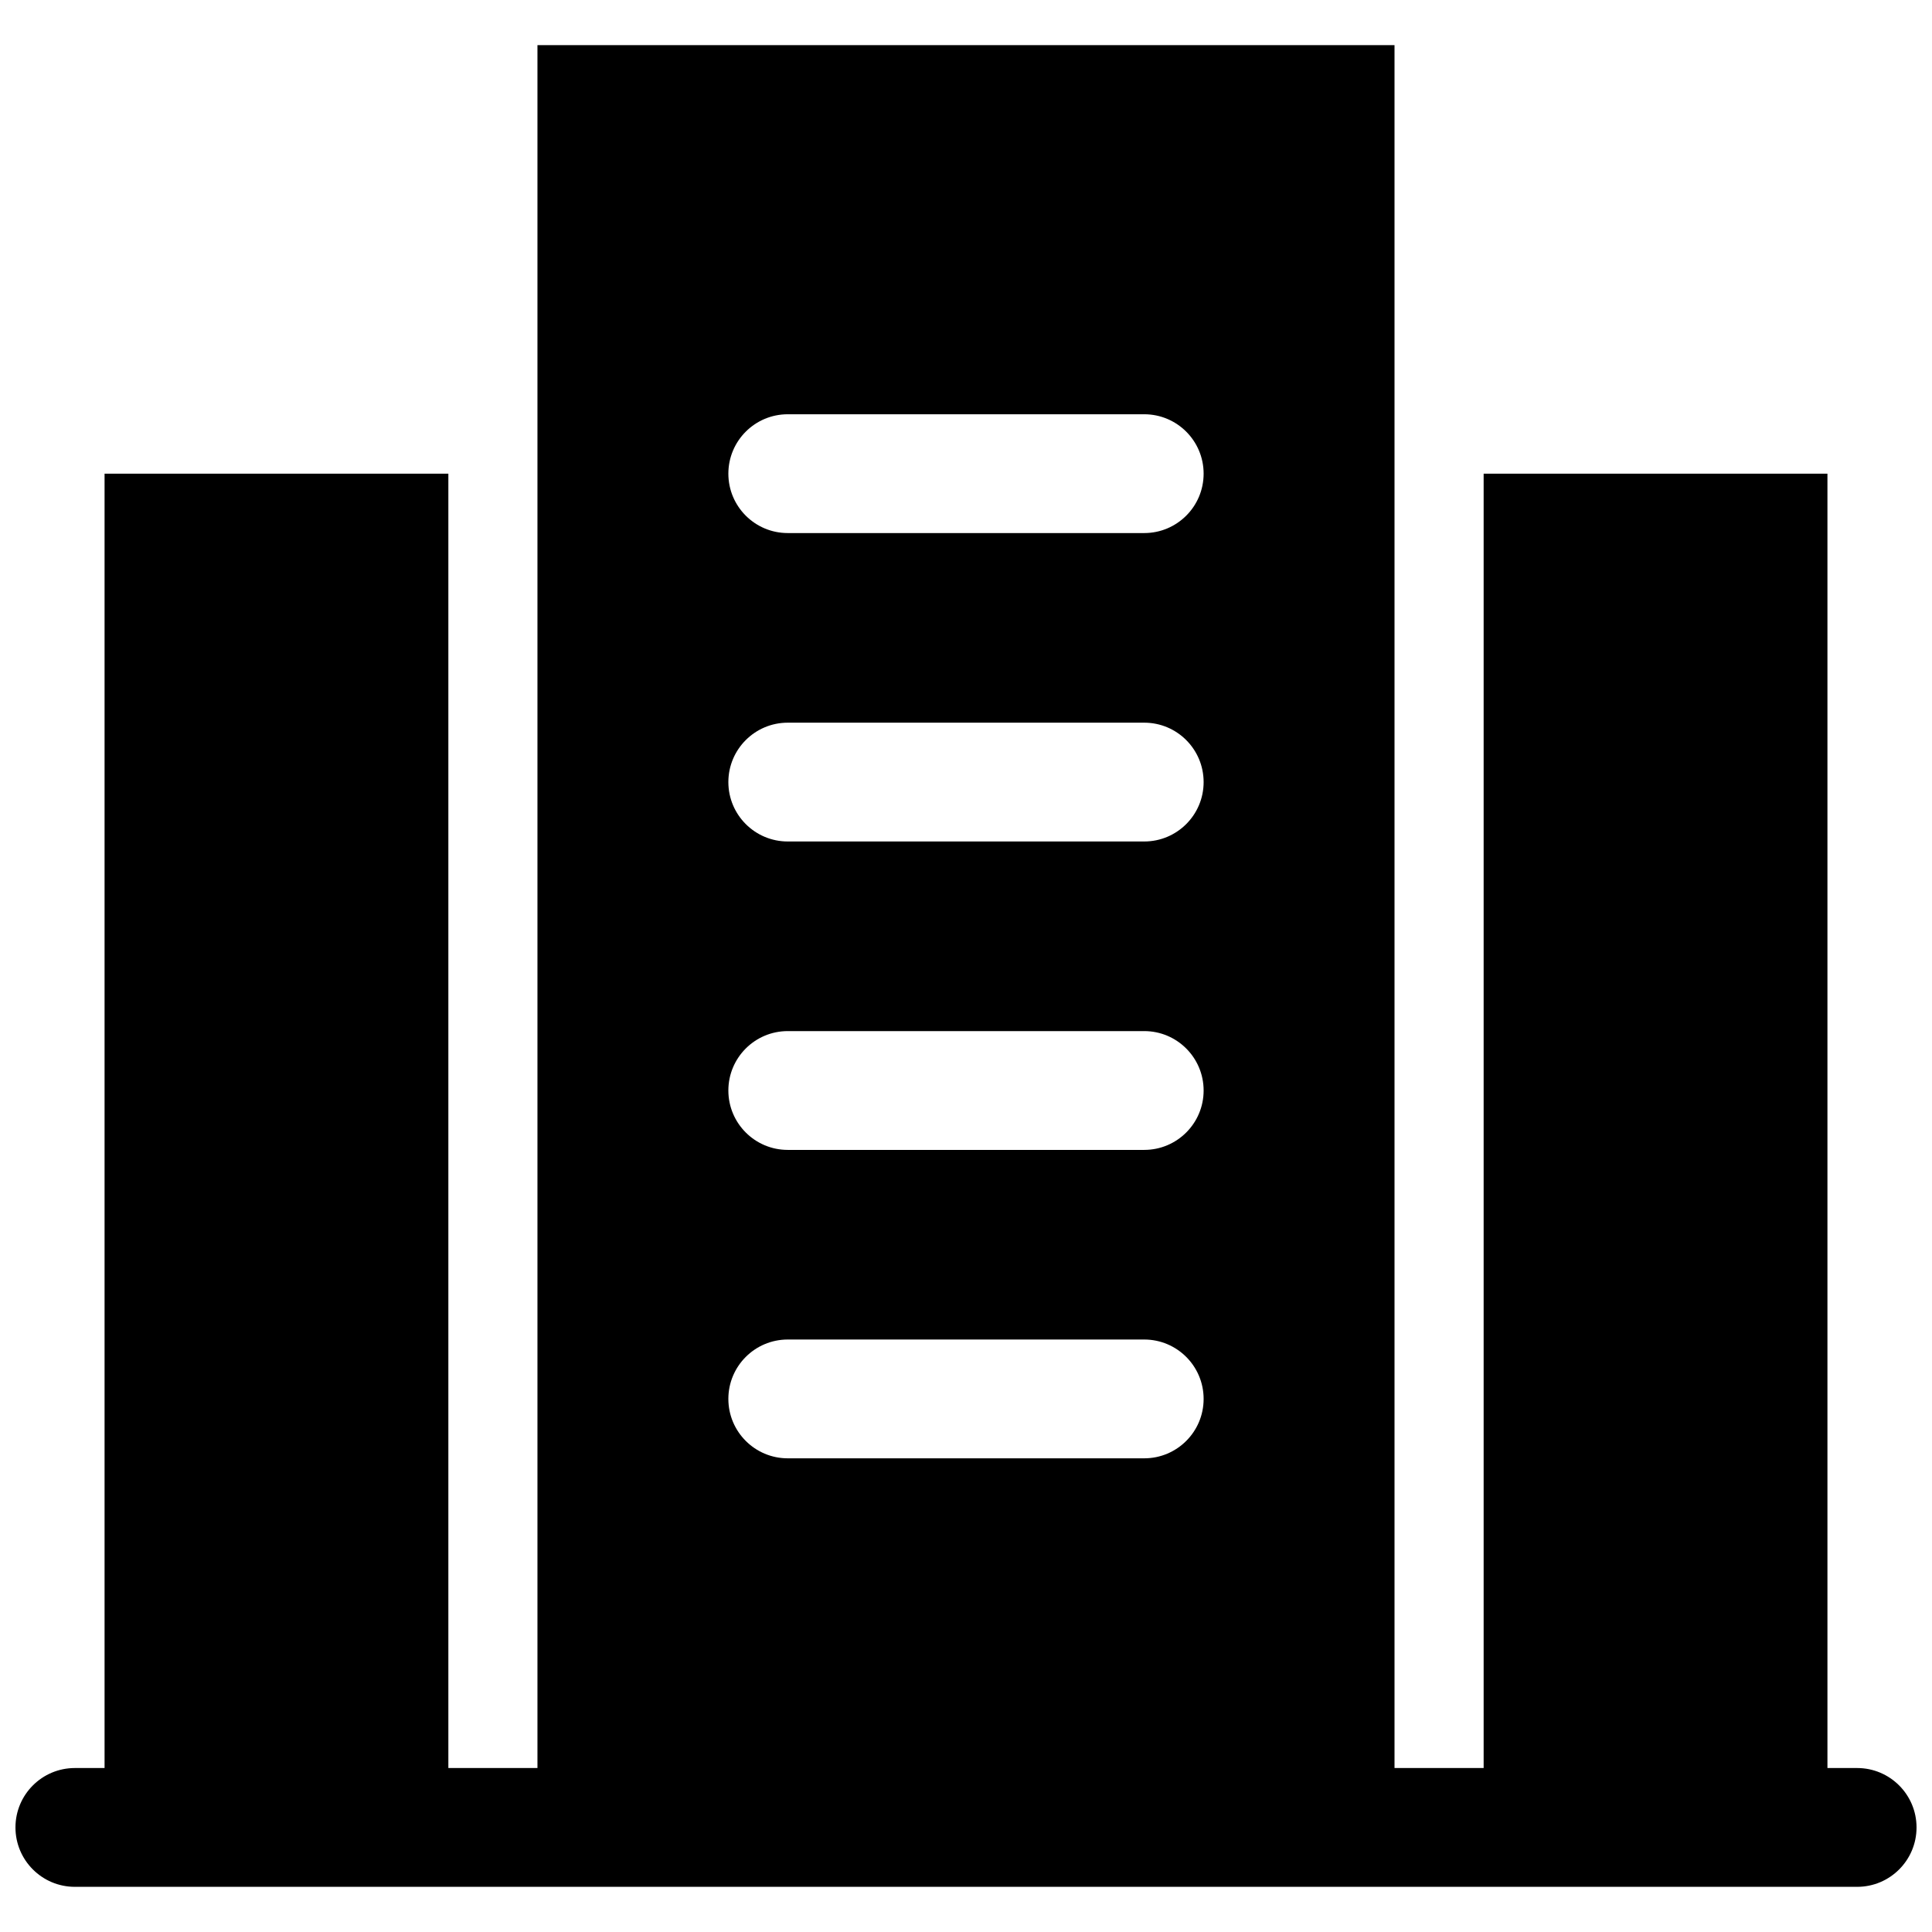
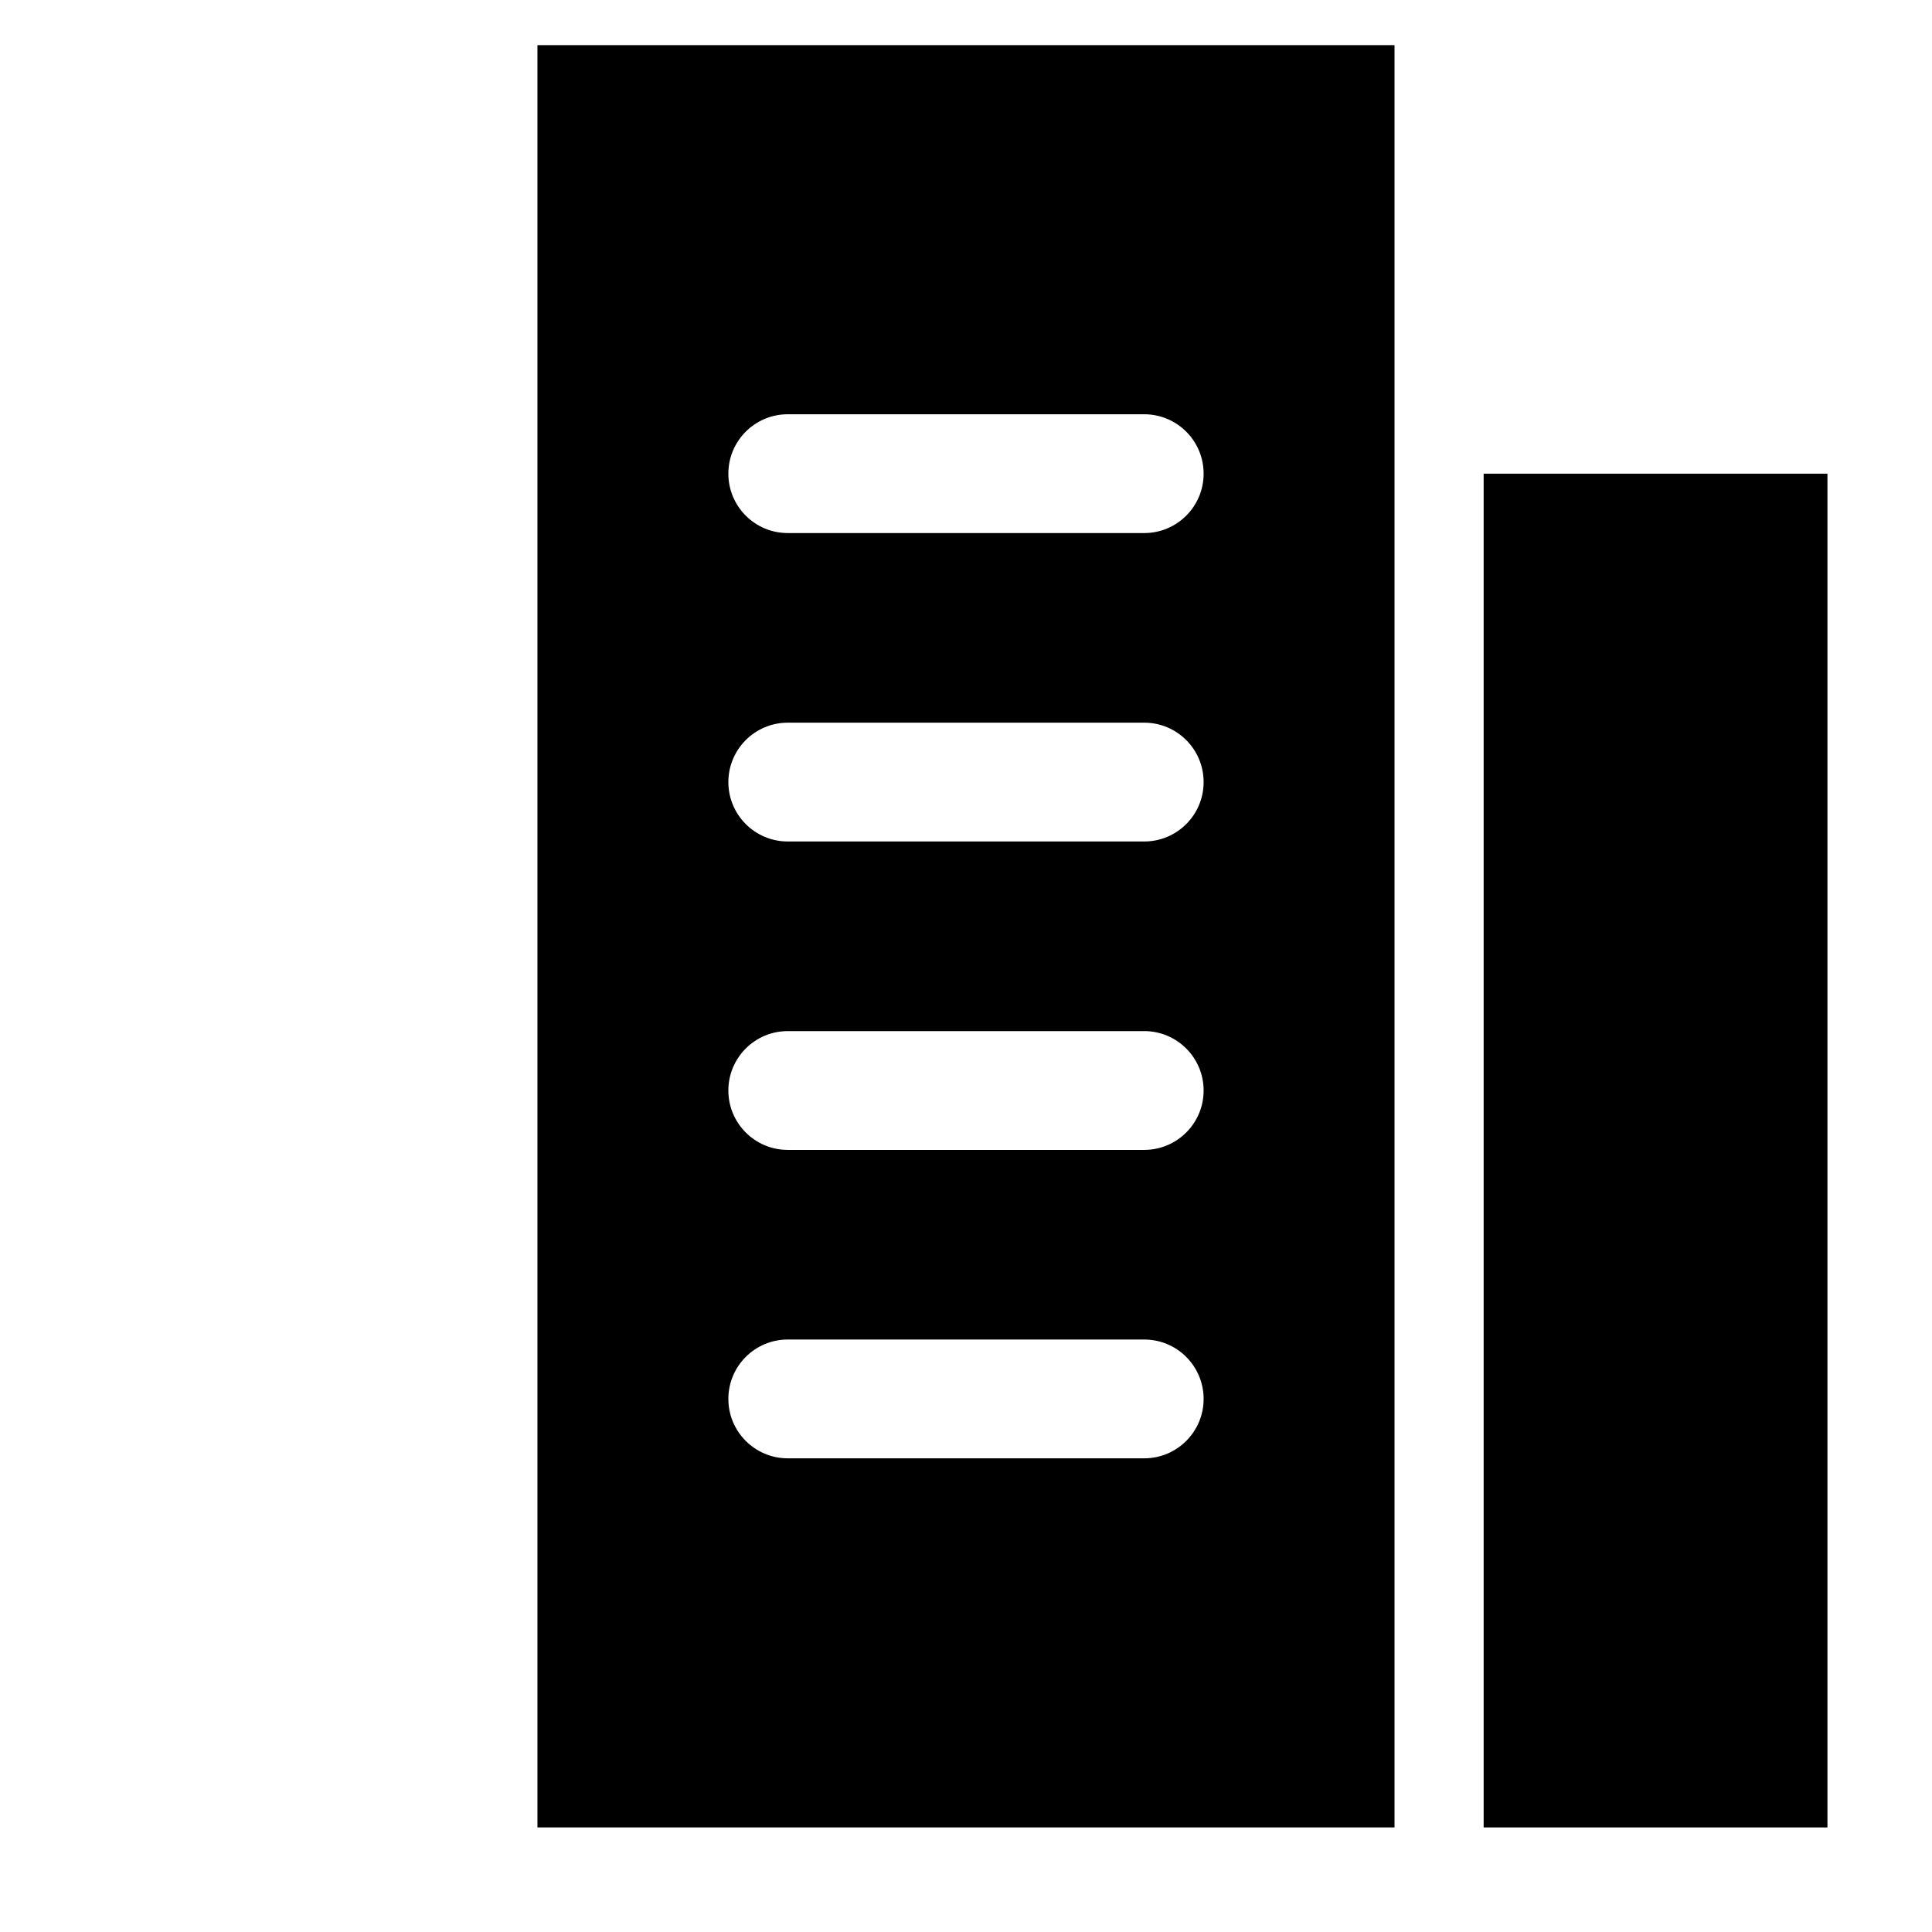
<svg xmlns="http://www.w3.org/2000/svg" width="800px" height="800px" version="1.1" viewBox="144 144 512 512">
  <defs>
    <clipPath id="a">
-       <path d="m148.09 612h503.81v33h-503.81z" />
-     </clipPath>
+       </clipPath>
  </defs>
  <g clip-path="url(#a)">
-     <path d="m636.16 644.03h-472.32c-8.695 0-15.742-7.051-15.742-15.742 0-8.695 7.051-15.742 15.742-15.742h472.32c8.695 0 15.742 7.051 15.742 15.742 0.004 8.691-7.043 15.742-15.738 15.742z" />
-   </g>
-   <path d="m262.82 628.29h-91.109v-358.76h91.109z" />
+     </g>
  <path d="m628.29 628.29h-91.109v-358.76h91.109z" />
  <path d="m286.43 155.96v472.32h227.13v-472.32zm160.8 374.51h-94.465c-8.695 0-15.742-7.051-15.742-15.742 0-8.695 7.051-15.742 15.742-15.742h94.465c8.695 0 15.742 7.051 15.742 15.742 0.004 8.691-7.047 15.742-15.742 15.742zm0-81.734h-94.465c-8.695 0-15.742-7.051-15.742-15.742 0-8.695 7.051-15.742 15.742-15.742h94.465c8.695 0 15.742 7.051 15.742 15.742 0.004 8.691-7.047 15.742-15.742 15.742zm0-81.734h-94.465c-8.695 0-15.742-7.051-15.742-15.742 0-8.695 7.051-15.742 15.742-15.742h94.465c8.695 0 15.742 7.051 15.742 15.742 0.004 8.691-7.047 15.742-15.742 15.742zm0-81.734h-94.465c-8.695 0-15.742-7.051-15.742-15.742 0-8.695 7.051-15.742 15.742-15.742h94.465c8.695 0 15.742 7.051 15.742 15.742 0.004 8.691-7.047 15.742-15.742 15.742z" />
</svg>